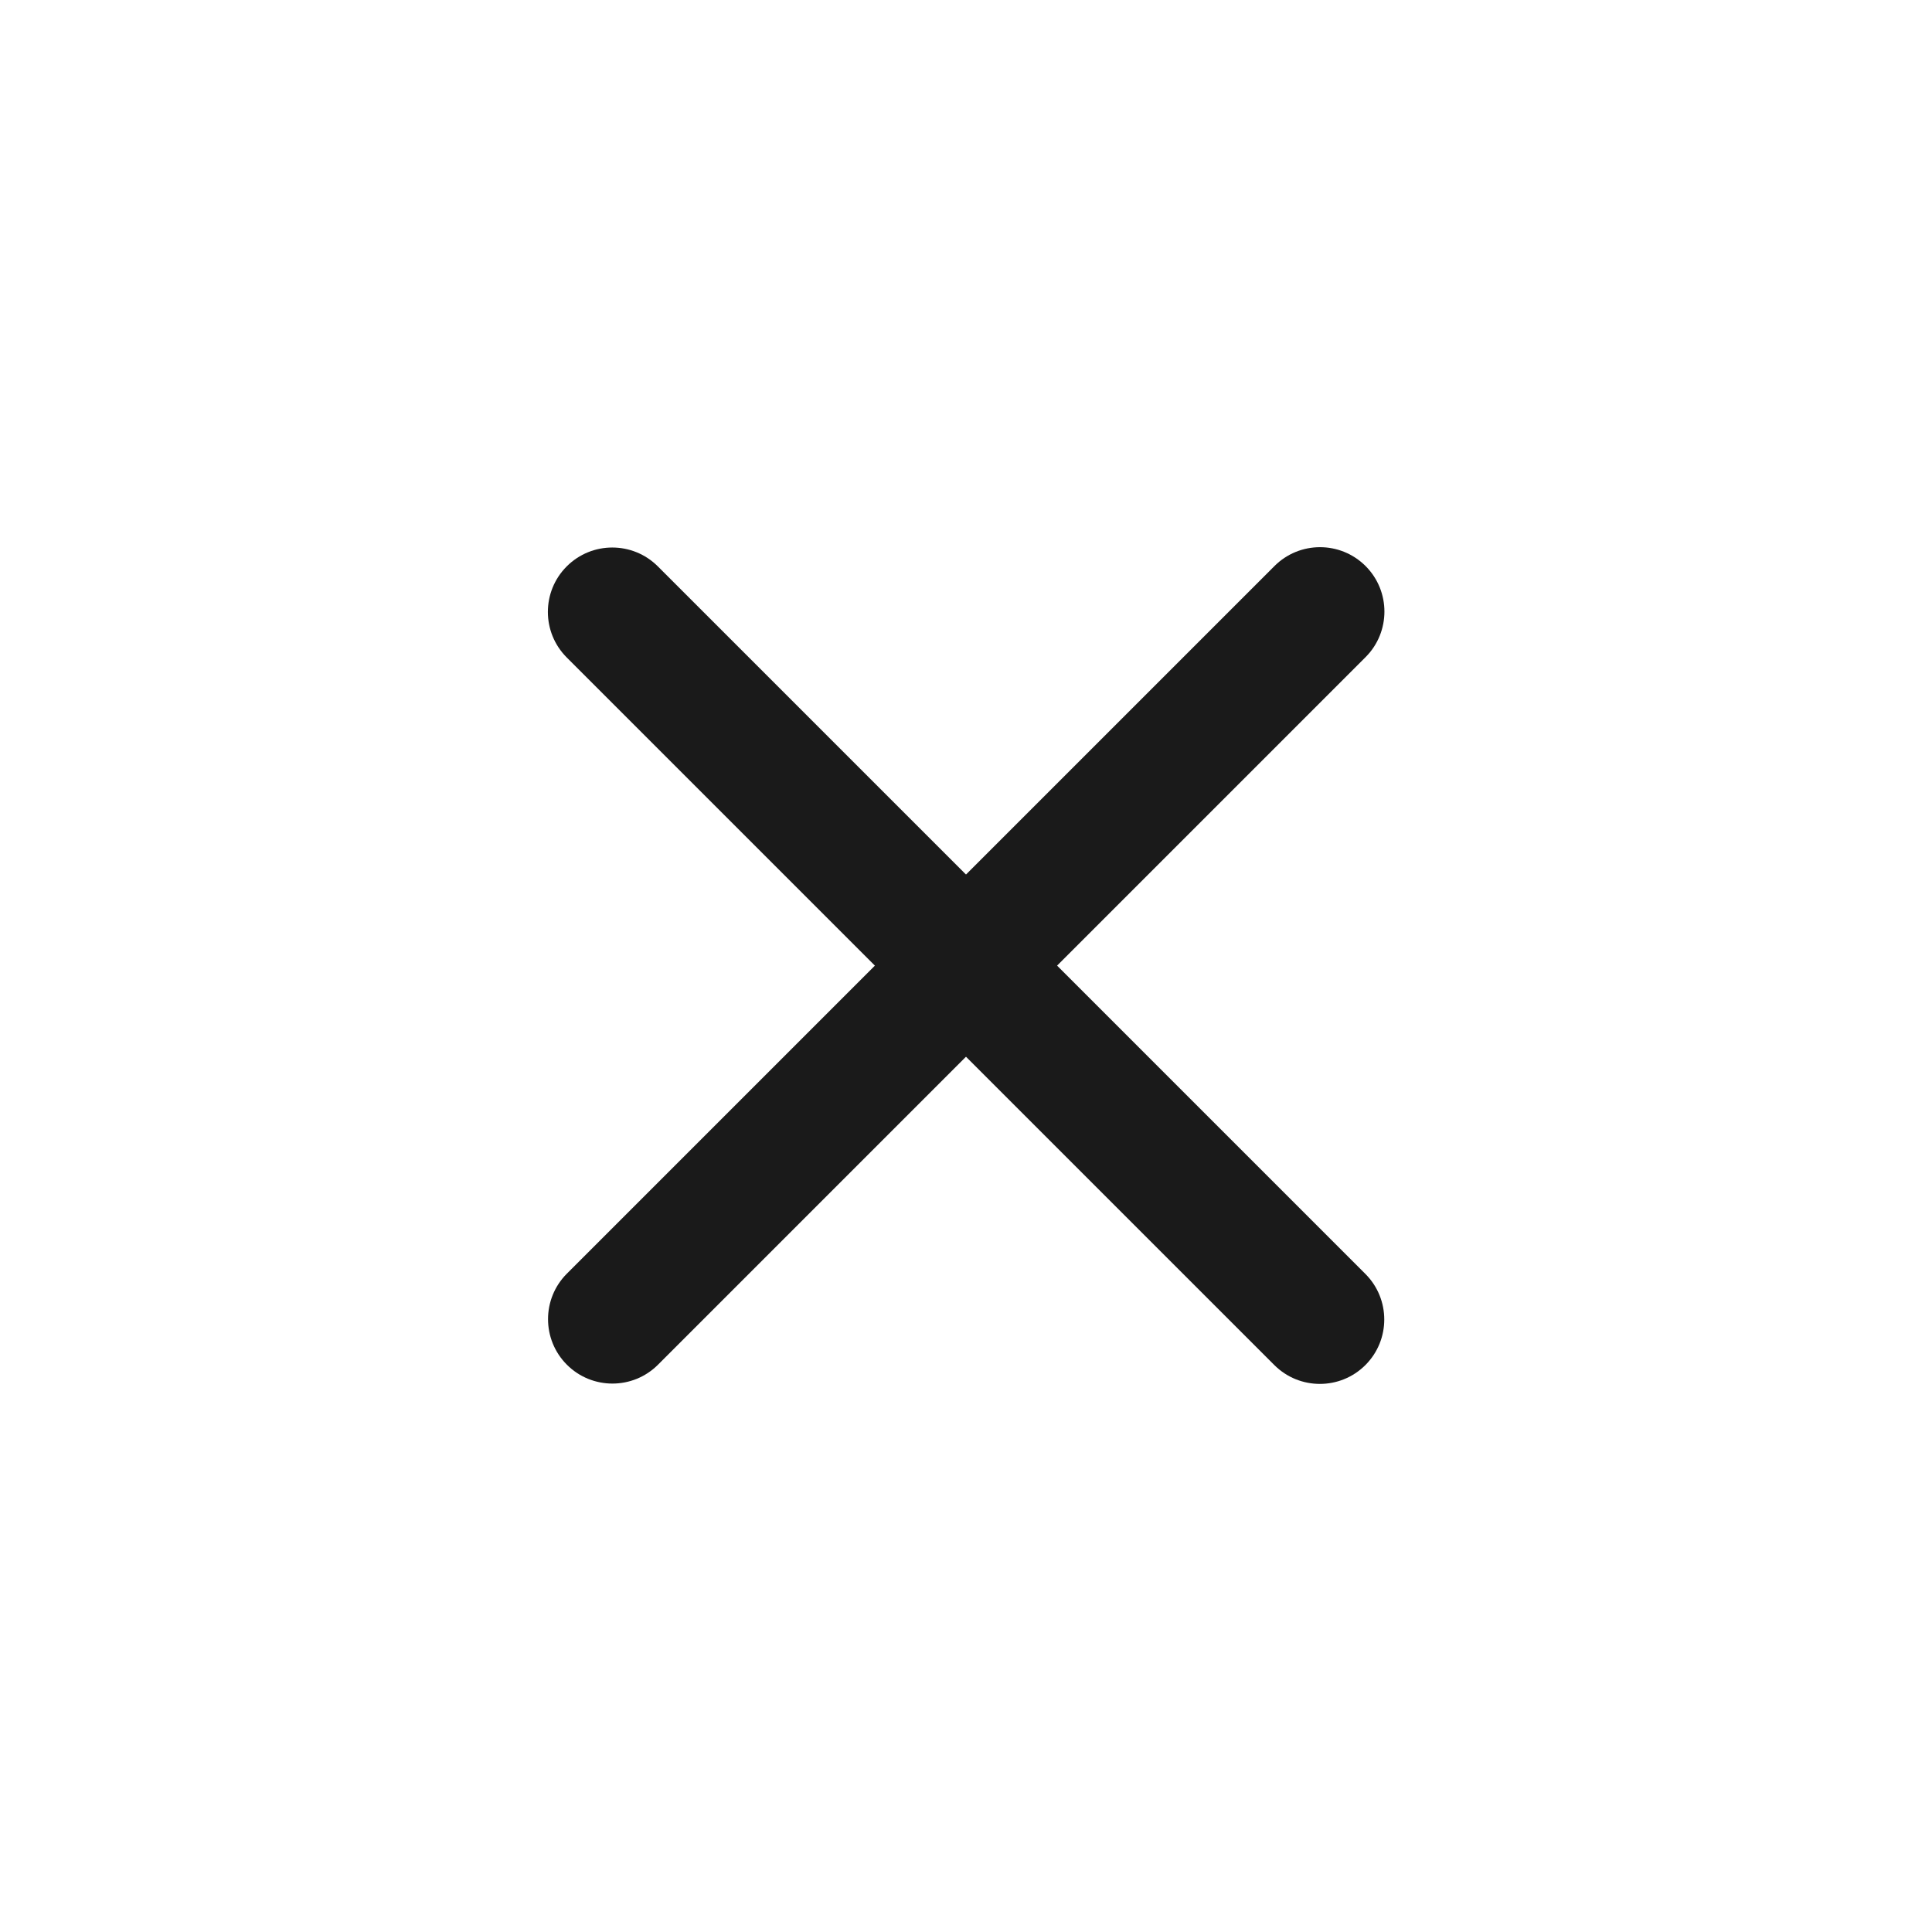
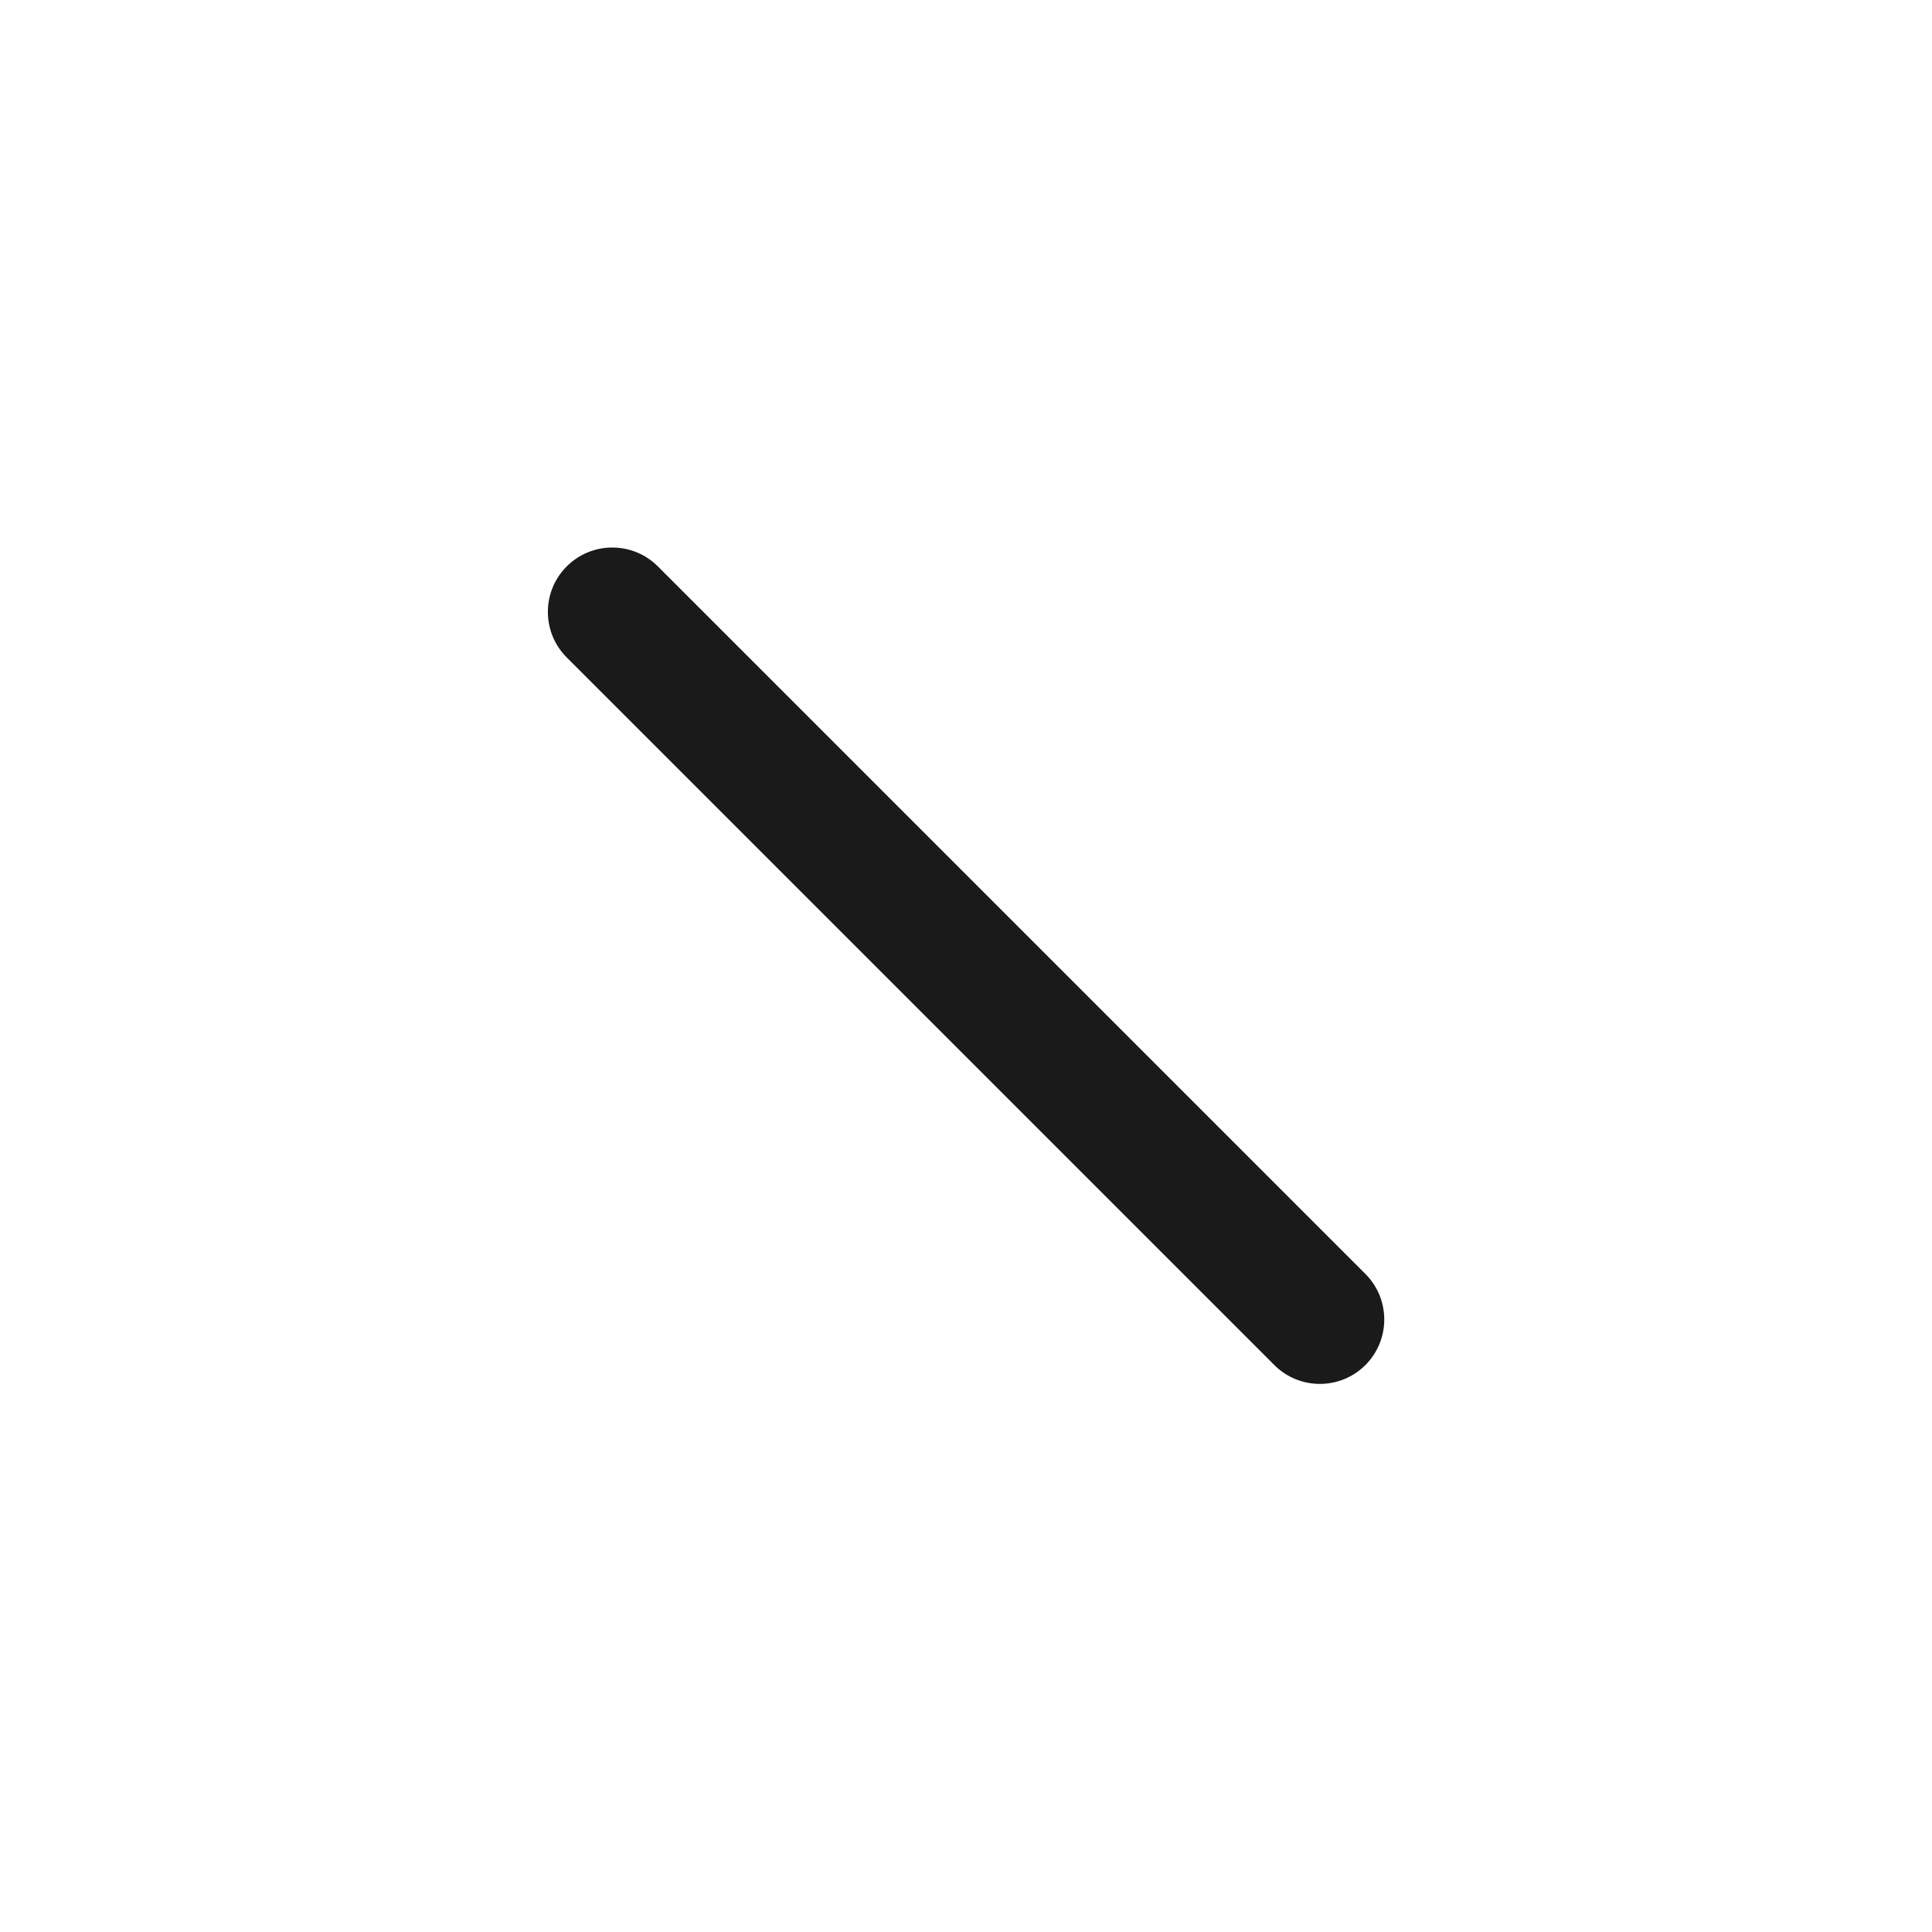
<svg xmlns="http://www.w3.org/2000/svg" width="100%" height="100%" viewBox="0 0 60 60" version="1.1" xml:space="preserve" style="fill-rule:evenodd;clip-rule:evenodd;stroke-linejoin:round;stroke-miterlimit:2;">
  <g transform="matrix(0.68,0.68,-0.545,0.545,19.059,5.709)">
    <path d="M44.139,12.238C44.139,10.805 43.207,9.642 42.059,9.642L9.743,9.642C8.595,9.642 7.663,10.805 7.663,12.238C7.663,13.67 8.595,14.833 9.743,14.833L42.059,14.833C43.207,14.833 44.139,13.67 44.139,12.238Z" style="fill:rgb(26,26,26);" />
  </g>
  <g transform="matrix(0.68,-0.68,0.545,0.545,5.725,40.924)">
-     <path d="M44.139,12.238C44.139,10.805 43.207,9.642 42.059,9.642L9.743,9.642C8.595,9.642 7.663,10.805 7.663,12.238C7.663,13.67 8.595,14.833 9.743,14.833L42.059,14.833C43.207,14.833 44.139,13.67 44.139,12.238Z" style="fill:rgb(26,26,26);" />
-   </g>
+     </g>
</svg>